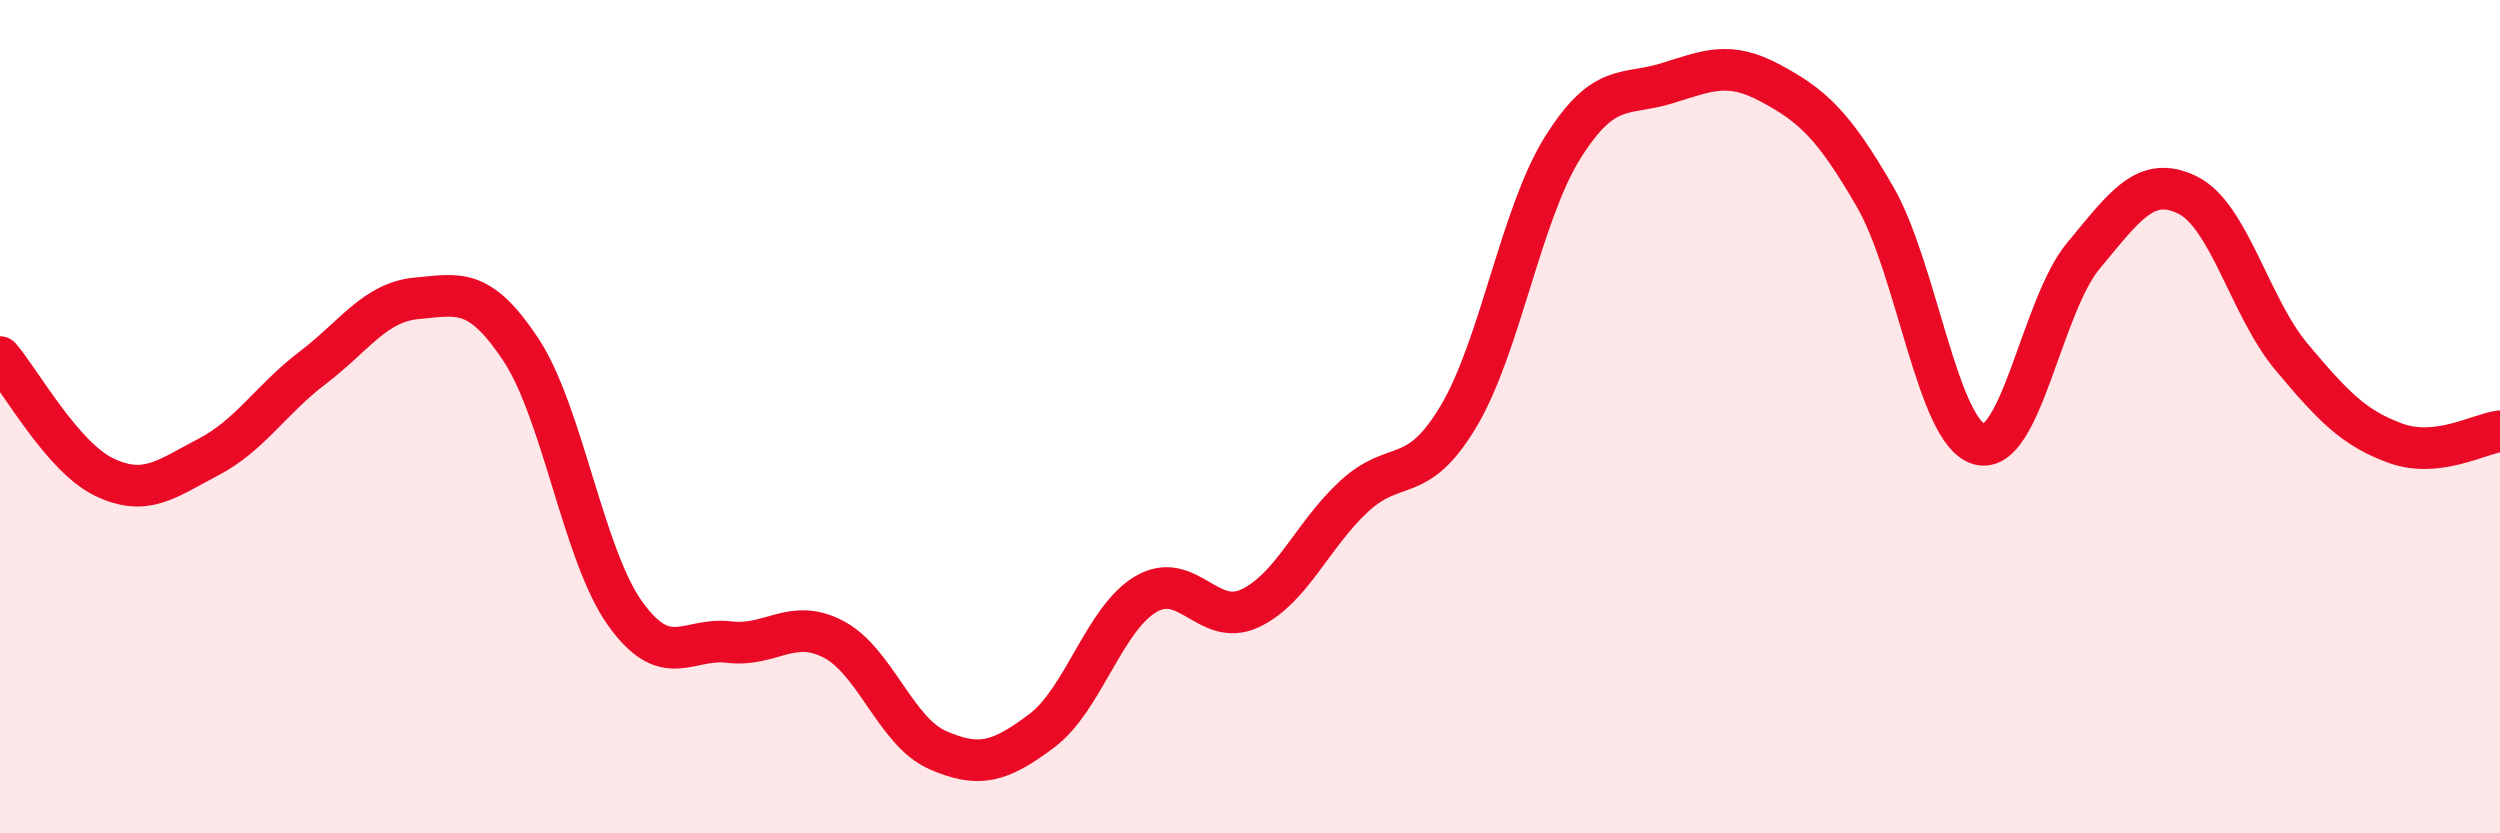
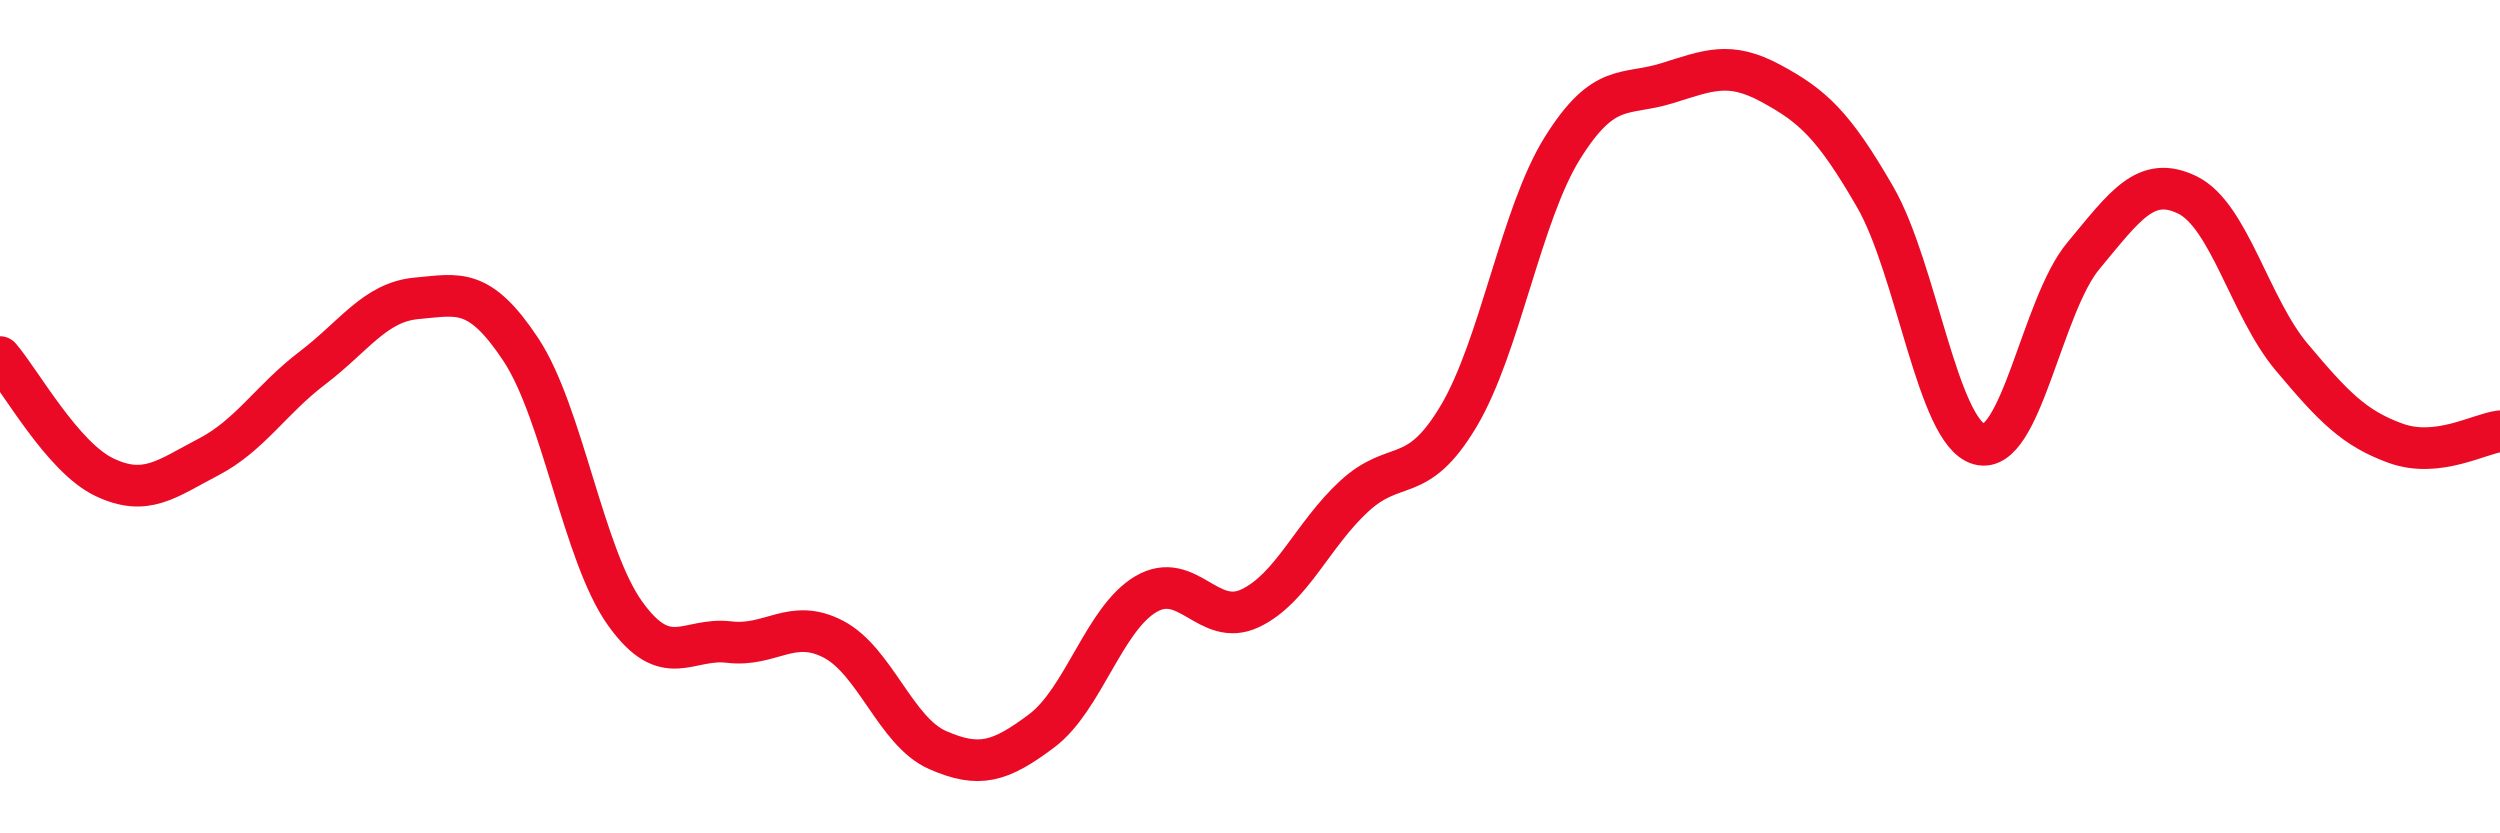
<svg xmlns="http://www.w3.org/2000/svg" width="60" height="20" viewBox="0 0 60 20">
-   <path d="M 0,8.57 C 0.5,9.15 1.5,10.97 2.5,11.45 C 3.5,11.93 4,11.49 5,10.97 C 6,10.45 6.5,9.59 7.5,8.83 C 8.5,8.07 9,7.25 10,7.16 C 11,7.07 11.5,6.88 12.5,8.39 C 13.5,9.9 14,13.32 15,14.72 C 16,16.12 16.5,15.29 17.5,15.41 C 18.5,15.53 19,14.82 20,15.34 C 21,15.86 21.5,17.56 22.5,18 C 23.5,18.44 24,18.29 25,17.54 C 26,16.79 26.5,14.85 27.5,14.26 C 28.5,13.67 29,15.07 30,14.6 C 31,14.13 31.5,12.83 32.5,11.91 C 33.5,10.99 34,11.67 35,10 C 36,8.33 36.5,5.15 37.5,3.55 C 38.5,1.95 39,2.31 40,2 C 41,1.69 41.5,1.46 42.5,2 C 43.5,2.54 44,2.99 45,4.72 C 46,6.45 46.5,10.38 47.5,10.66 C 48.5,10.94 49,7.34 50,6.14 C 51,4.94 51.5,4.19 52.5,4.68 C 53.5,5.17 54,7.38 55,8.57 C 56,9.76 56.5,10.28 57.5,10.64 C 58.5,11 59.5,10.41 60,10.35L60 20L0 20Z" fill="#EB0A25" opacity="0.1" stroke-linecap="round" stroke-linejoin="round" />
  <path d="M 0,8.57 C 0.5,9.15 1.5,10.97 2.5,11.45 C 3.5,11.93 4,11.49 5,10.97 C 6,10.45 6.5,9.59 7.5,8.83 C 8.5,8.07 9,7.25 10,7.16 C 11,7.07 11.5,6.88 12.5,8.39 C 13.5,9.9 14,13.32 15,14.72 C 16,16.12 16.5,15.29 17.5,15.41 C 18.5,15.53 19,14.82 20,15.34 C 21,15.86 21.5,17.56 22.5,18 C 23.5,18.44 24,18.29 25,17.54 C 26,16.79 26.5,14.85 27.5,14.26 C 28.5,13.67 29,15.07 30,14.6 C 31,14.13 31.5,12.83 32.5,11.91 C 33.5,10.99 34,11.67 35,10 C 36,8.33 36.5,5.15 37.5,3.55 C 38.5,1.95 39,2.31 40,2 C 41,1.69 41.5,1.46 42.5,2 C 43.5,2.54 44,2.99 45,4.72 C 46,6.45 46.5,10.38 47.5,10.66 C 48.5,10.94 49,7.34 50,6.14 C 51,4.94 51.5,4.19 52.5,4.68 C 53.5,5.17 54,7.38 55,8.57 C 56,9.76 56.5,10.28 57.5,10.64 C 58.5,11 59.5,10.41 60,10.35" stroke="#EB0A25" stroke-width="1" fill="none" stroke-linecap="round" stroke-linejoin="round" />
</svg>